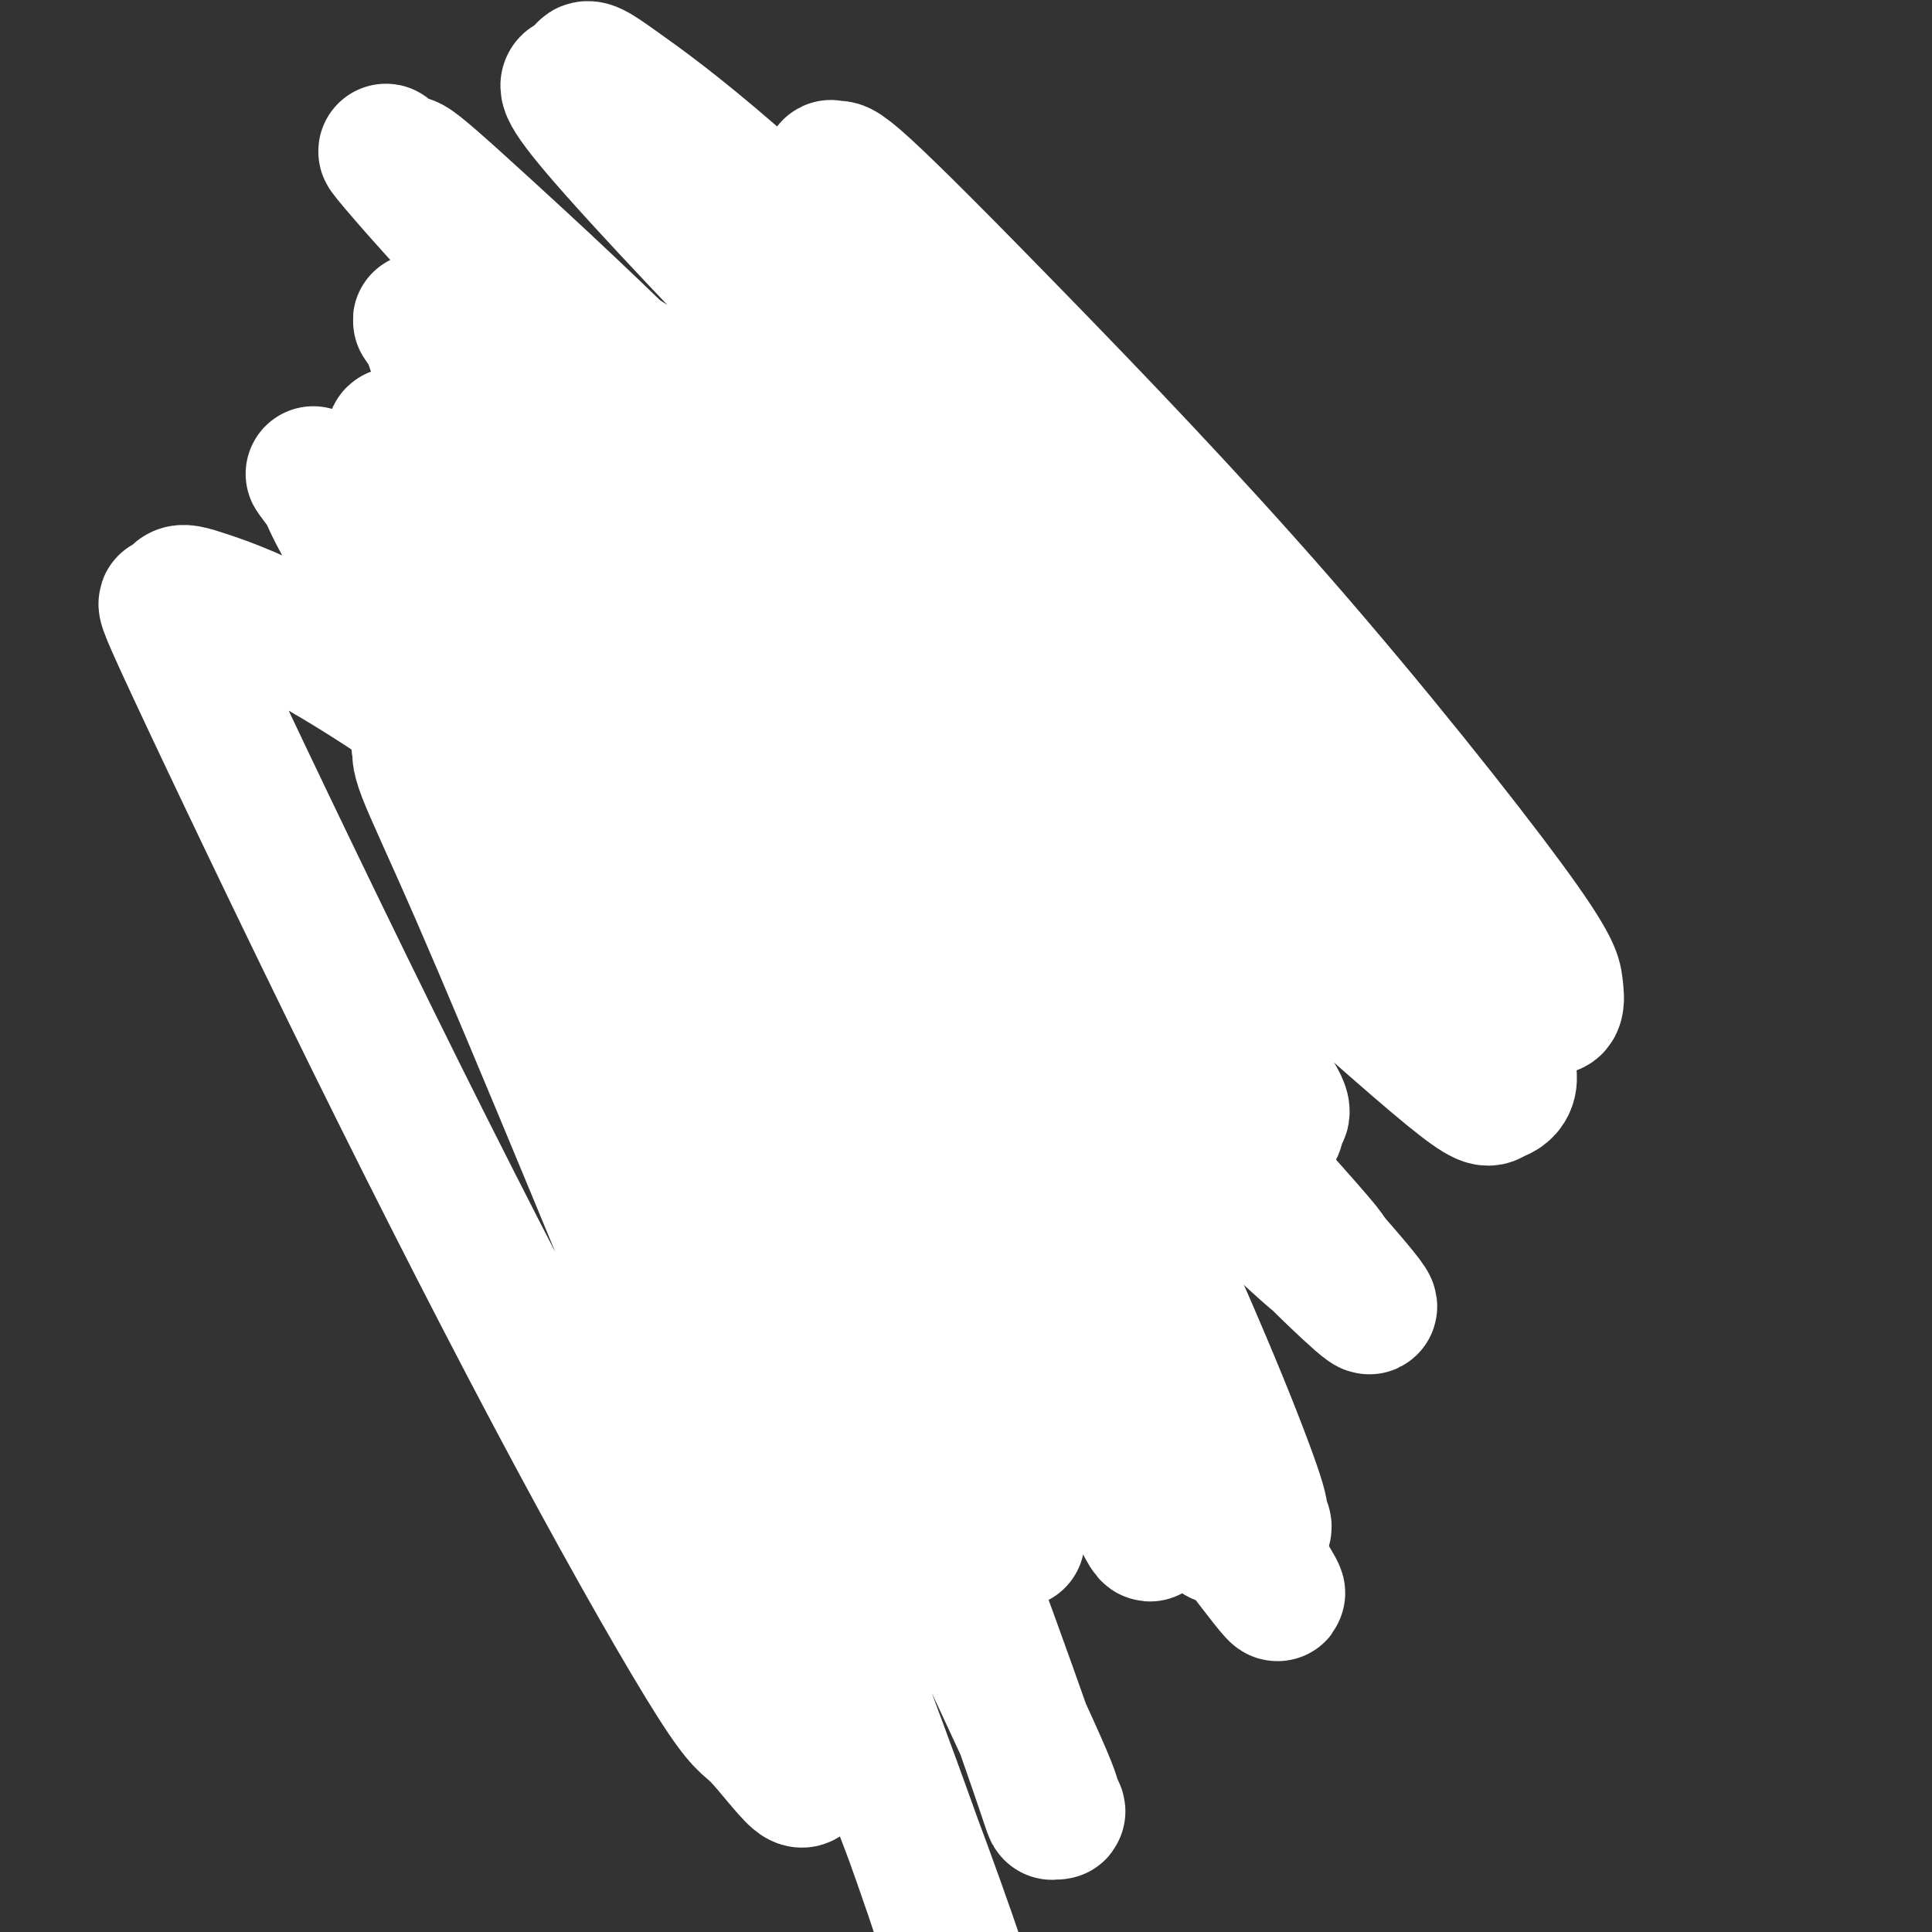
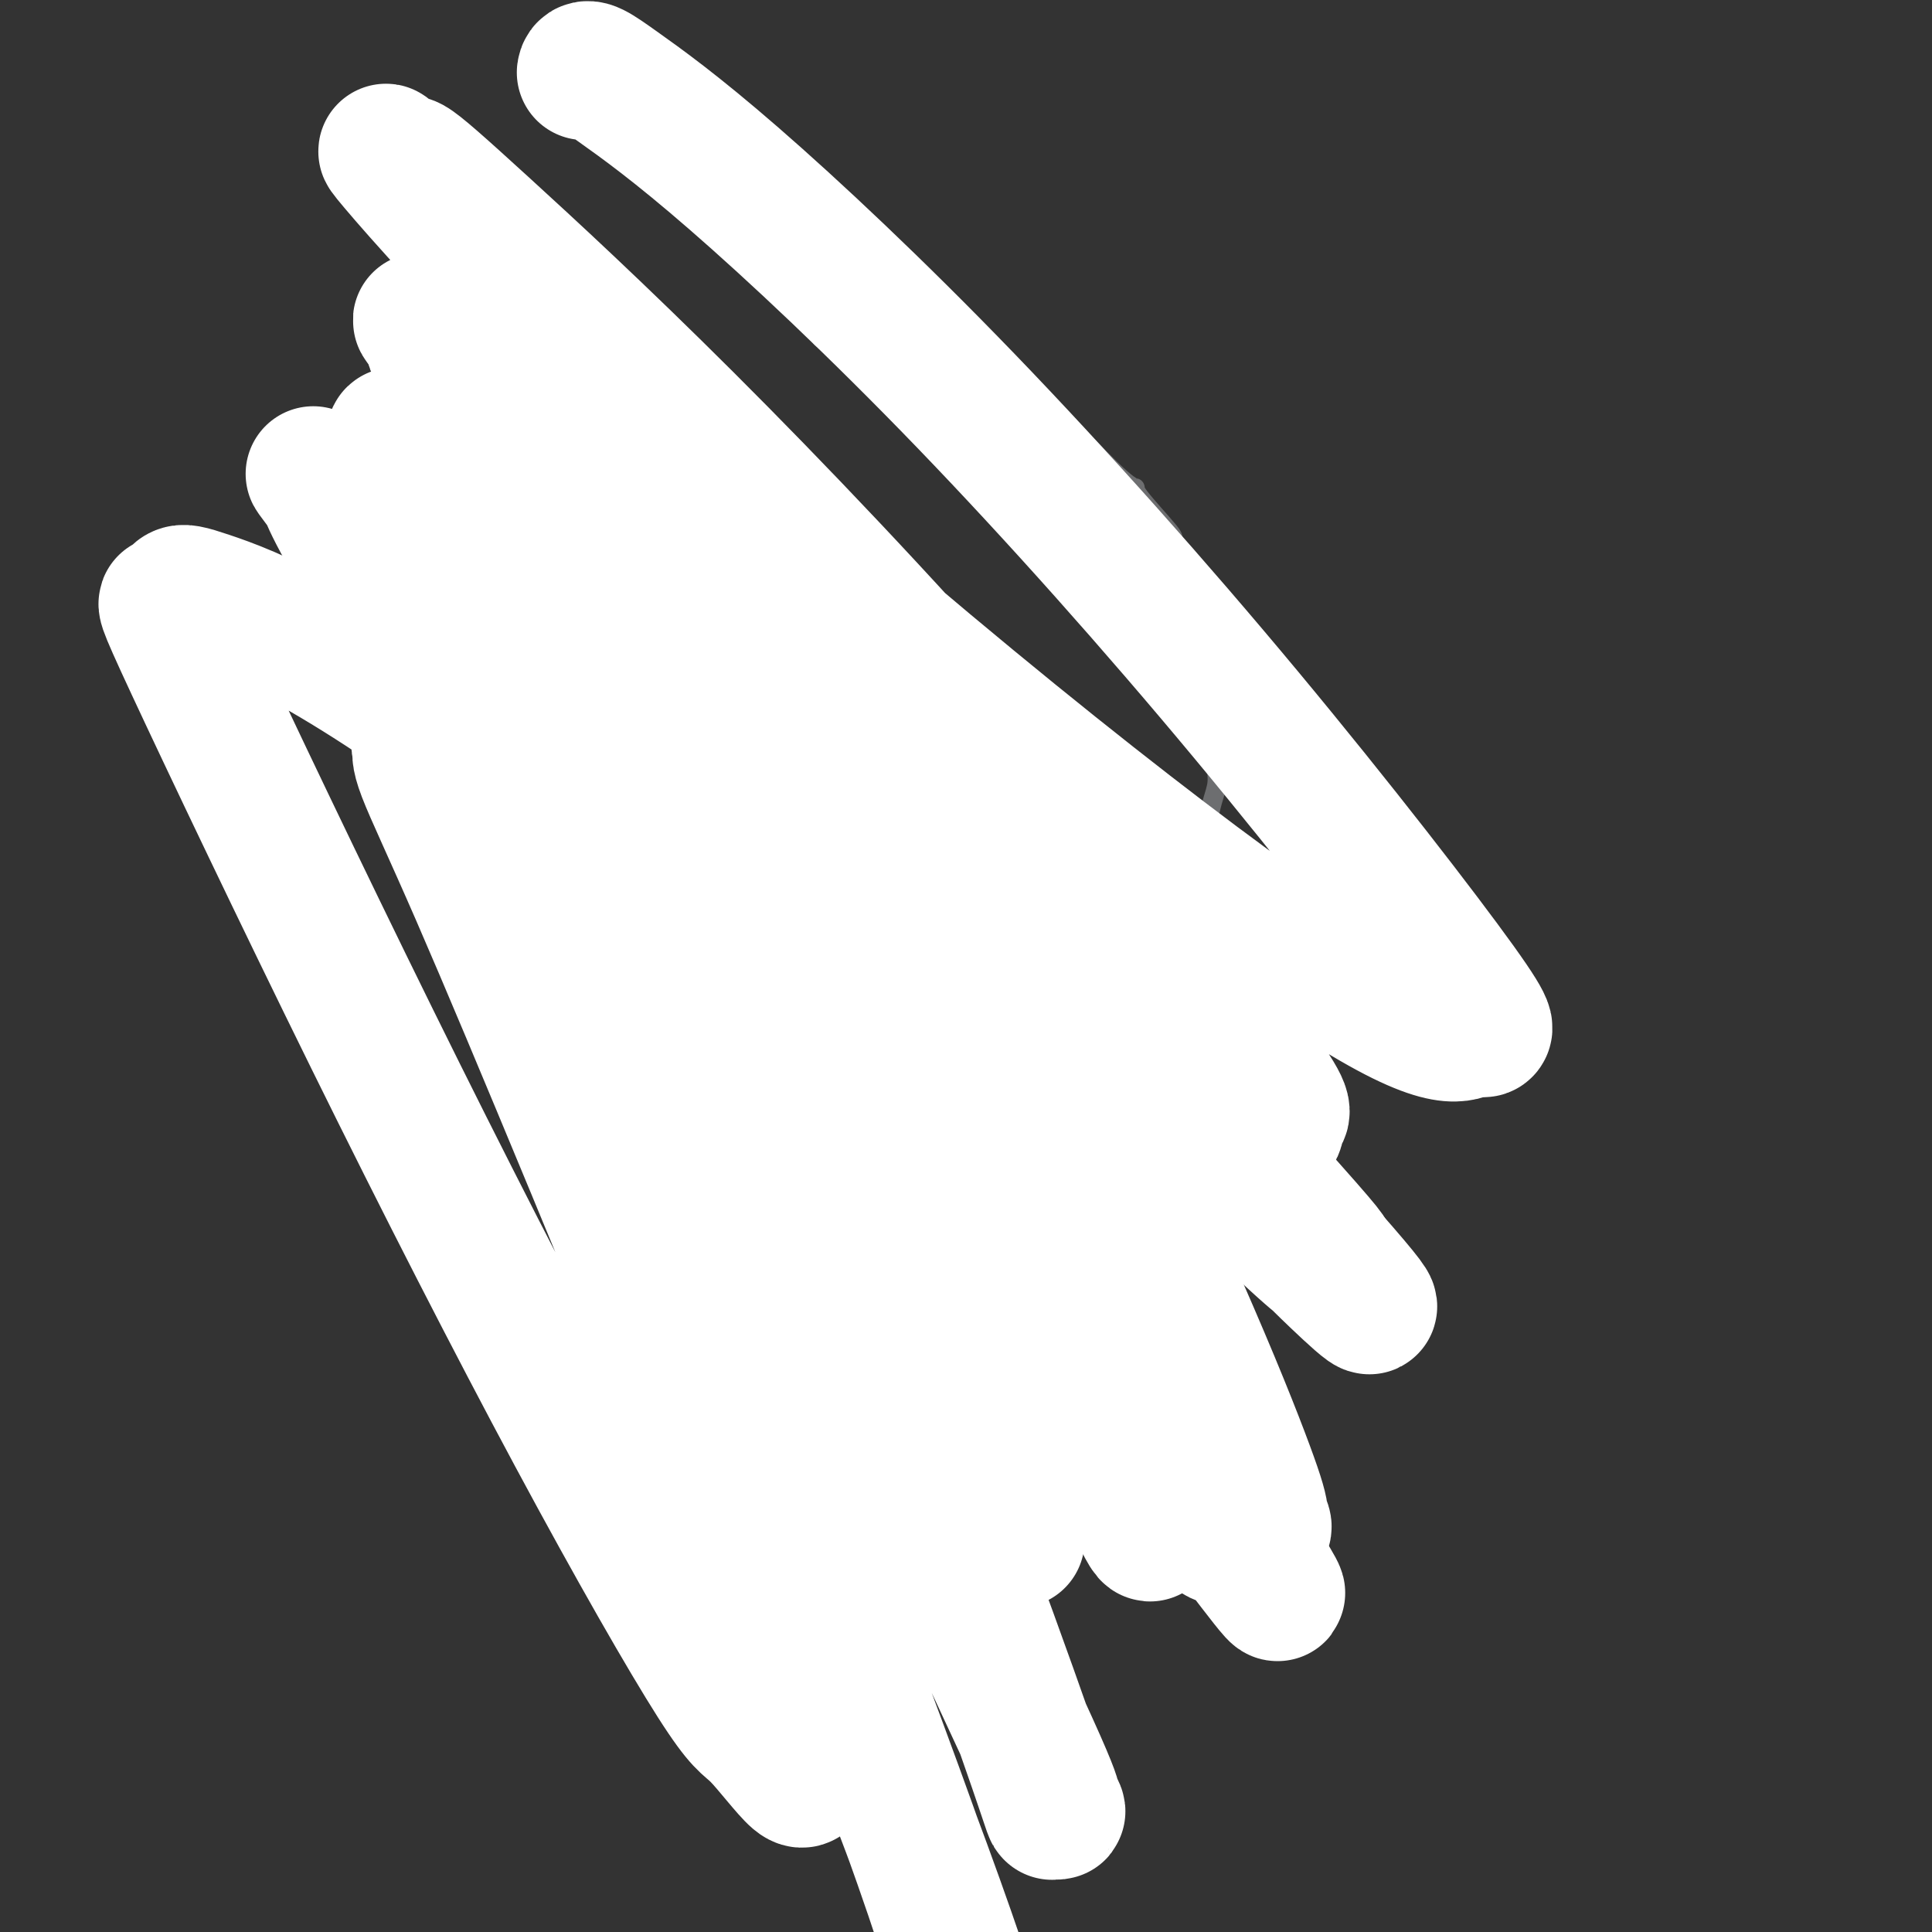
<svg xmlns="http://www.w3.org/2000/svg" viewBox="0 0 400 400" version="1.1">
  <rect x="0" y="0" width="400" height="400" fill="#333333" stroke="none" />
  <g fill="none" stroke="#6D6E70" stroke-width="4" stroke-linecap="round" stroke-linejoin="round">
-     <path d="M155,230c-0.442,-0.263 -0.883,-0.526 -2,-1c-1.117,-0.474 -2.909,-1.160 -6,-3c-3.091,-1.840 -7.480,-4.835 -12,-8c-4.520,-3.165 -9.171,-6.500 -13,-9c-3.829,-2.500 -6.836,-4.164 -10,-6c-3.164,-1.836 -6.487,-3.842 -9,-6c-2.513,-2.158 -4.217,-4.466 -6,-7c-1.783,-2.534 -3.644,-5.295 -5,-8c-1.356,-2.705 -2.206,-5.356 -3,-8c-0.794,-2.644 -1.533,-5.281 -2,-8c-0.467,-2.719 -0.662,-5.519 0,-9c0.662,-3.481 2.182,-7.643 3,-11c0.818,-3.357 0.933,-5.908 2,-9c1.067,-3.092 3.085,-6.724 5,-10c1.915,-3.276 3.728,-6.195 6,-9c2.272,-2.805 5.002,-5.495 7,-8c1.998,-2.505 3.264,-4.824 5,-7c1.736,-2.176 3.942,-4.210 6,-6c2.058,-1.790 3.970,-3.337 6,-5c2.030,-1.663 4.180,-3.443 6,-5c1.820,-1.557 3.311,-2.892 5,-4c1.689,-1.108 3.578,-1.988 5,-3c1.422,-1.012 2.378,-2.155 4,-3c1.622,-0.845 3.909,-1.391 6,-2c2.091,-0.609 3.986,-1.279 6,-2c2.014,-0.721 4.147,-1.492 6,-2c1.853,-0.508 3.427,-0.754 5,-1" />
    <path d="M170,70c4.212,-1.308 3.243,-1.079 4,-1c0.757,0.079 3.242,0.006 5,0c1.758,-0.006 2.790,0.055 4,0c1.210,-0.055 2.599,-0.225 4,0c1.401,0.225 2.813,0.847 4,1c1.187,0.153 2.148,-0.163 3,0c0.852,0.163 1.593,0.803 2,1c0.407,0.197 0.478,-0.051 1,0c0.522,0.051 1.494,0.402 2,1c0.506,0.598 0.547,1.445 1,2c0.453,0.555 1.319,0.819 2,1c0.681,0.181 1.176,0.279 2,1c0.824,0.721 1.975,2.067 3,3c1.025,0.933 1.923,1.455 3,2c1.077,0.545 2.331,1.112 4,2c1.669,0.888 3.751,2.095 5,3c1.249,0.905 1.663,1.508 4,4c2.337,2.492 6.595,6.875 9,9c2.405,2.125 2.955,1.994 3,2c0.045,0.006 -0.417,0.149 1,2c1.417,1.851 4.713,5.410 6,7c1.287,1.590 0.565,1.212 1,2c0.435,0.788 2.028,2.742 3,4c0.972,1.258 1.322,1.821 2,3c0.678,1.179 1.683,2.976 2,4c0.317,1.024 -0.055,1.275 0,2c0.055,0.725 0.537,1.924 1,3c0.463,1.076 0.908,2.031 1,3c0.092,0.969 -0.167,1.953 0,3c0.167,1.047 0.762,2.156 1,3c0.238,0.844 0.119,1.422 0,2" />
    <path d="M253,139c0.774,3.977 0.208,3.920 0,4c-0.208,0.080 -0.060,0.296 0,1c0.060,0.704 0.031,1.896 0,3c-0.031,1.104 -0.064,2.122 0,3c0.064,0.878 0.224,1.617 0,3c-0.224,1.383 -0.834,3.409 -1,5c-0.166,1.591 0.110,2.748 0,4c-0.110,1.252 -0.608,2.600 -1,4c-0.392,1.400 -0.679,2.851 -1,4c-0.321,1.149 -0.677,1.995 -1,3c-0.323,1.005 -0.612,2.168 -1,3c-0.388,0.832 -0.875,1.333 -1,2c-0.125,0.667 0.111,1.501 0,2c-0.111,0.499 -0.570,0.663 -1,1c-0.430,0.337 -0.832,0.847 -1,1c-0.168,0.153 -0.100,-0.051 0,0c0.100,0.051 0.234,0.356 0,1c-0.234,0.644 -0.836,1.628 -1,2c-0.164,0.372 0.109,0.132 0,0c-0.109,-0.132 -0.599,-0.155 -1,0c-0.401,0.155 -0.712,0.488 -1,1c-0.288,0.512 -0.552,1.205 -1,2c-0.448,0.795 -1.080,1.694 -2,3c-0.920,1.306 -2.130,3.020 -3,4c-0.870,0.980 -1.401,1.225 -2,2c-0.599,0.775 -1.266,2.080 -2,3c-0.734,0.920 -1.537,1.457 -2,2c-0.463,0.543 -0.588,1.094 -1,2c-0.412,0.906 -1.111,2.167 -2,3c-0.889,0.833 -1.968,1.238 -3,2c-1.032,0.762 -2.016,1.881 -3,3" />
    <path d="M221,212c-4.753,5.717 -3.636,4.011 -4,4c-0.364,-0.011 -2.211,1.673 -4,3c-1.789,1.327 -3.521,2.299 -5,3c-1.479,0.701 -2.707,1.133 -4,2c-1.293,0.867 -2.652,2.168 -4,3c-1.348,0.832 -2.685,1.195 -4,2c-1.315,0.805 -2.607,2.051 -4,3c-1.393,0.949 -2.888,1.602 -4,2c-1.112,0.398 -1.841,0.540 -3,1c-1.159,0.460 -2.748,1.237 -4,2c-1.252,0.763 -2.167,1.511 -3,2c-0.833,0.489 -1.585,0.720 -2,1c-0.415,0.280 -0.493,0.611 -1,1c-0.507,0.389 -1.441,0.836 -2,1c-0.559,0.164 -0.741,0.044 -1,0c-0.259,-0.044 -0.594,-0.012 -1,0c-0.406,0.012 -0.884,0.003 -1,0c-0.116,-0.003 0.128,-0.001 0,0c-0.128,0.001 -0.630,0.000 -1,0c-0.370,-0.000 -0.608,-0.000 -1,0c-0.392,0.000 -0.937,0.000 -2,0c-1.063,-0.000 -2.645,-0.000 -4,0c-1.355,0.000 -2.484,0.000 -4,0c-1.516,-0.000 -3.418,-0.000 -5,0c-1.582,0.000 -2.844,0.000 -4,0c-1.156,-0.000 -2.208,-0.000 -3,0c-0.792,0.000 -1.326,0.000 -2,0c-0.674,-0.000 -1.489,-0.000 -2,0c-0.511,0.000 -0.717,0.000 -1,0c-0.283,-0.000 -0.641,-0.000 -1,0" />
    <path d="M140,242c-5.568,0.155 -1.989,0.043 -1,0c0.989,-0.043 -0.612,-0.015 -1,0c-0.388,0.015 0.436,0.019 1,0c0.564,-0.019 0.868,-0.062 1,0c0.132,0.062 0.092,0.228 0,0c-0.092,-0.228 -0.235,-0.850 0,-1c0.235,-0.150 0.848,0.171 1,0c0.152,-0.171 -0.156,-0.833 0,-1c0.156,-0.167 0.778,0.162 1,0c0.222,-0.162 0.045,-0.813 0,-1c-0.045,-0.187 0.043,0.092 0,0c-0.043,-0.092 -0.218,-0.554 0,-1c0.218,-0.446 0.829,-0.876 1,-1c0.171,-0.124 -0.098,0.057 0,0c0.098,-0.057 0.562,-0.353 1,-1c0.438,-0.647 0.849,-1.645 1,-2c0.151,-0.355 0.040,-0.065 0,0c-0.040,0.065 -0.011,-0.093 0,0c0.011,0.093 0.003,0.437 0,1c-0.003,0.563 -0.001,1.344 0,2c0.001,0.656 0.000,1.187 0,2c-0.000,0.813 -0.000,1.906 0,3" />
    <path d="M145,242c0.049,1.910 0.171,2.687 0,4c-0.171,1.313 -0.634,3.164 -1,5c-0.366,1.836 -0.633,3.657 -1,5c-0.367,1.343 -0.833,2.207 -1,3c-0.167,0.793 -0.035,1.514 0,2c0.035,0.486 -0.028,0.738 0,1c0.028,0.262 0.148,0.535 0,1c-0.148,0.465 -0.564,1.122 -1,2c-0.436,0.878 -0.891,1.975 -1,3c-0.109,1.025 0.128,1.976 0,3c-0.128,1.024 -0.622,2.120 -1,3c-0.378,0.880 -0.639,1.545 -1,2c-0.361,0.455 -0.820,0.702 -1,1c-0.180,0.298 -0.079,0.647 0,1c0.079,0.353 0.138,0.708 0,1c-0.138,0.292 -0.471,0.520 0,0c0.471,-0.520 1.748,-1.789 3,-3c1.252,-1.211 2.480,-2.364 4,-4c1.520,-1.636 3.331,-3.754 5,-6c1.669,-2.246 3.196,-4.619 5,-7c1.804,-2.381 3.884,-4.770 6,-7c2.116,-2.230 4.269,-4.300 6,-6c1.731,-1.700 3.042,-3.030 4,-4c0.958,-0.970 1.563,-1.580 2,-2c0.437,-0.420 0.706,-0.648 1,-1c0.294,-0.352 0.615,-0.826 1,0c0.385,0.826 0.835,2.953 1,4c0.165,1.047 0.044,1.013 0,2c-0.044,0.987 -0.013,2.996 0,5c0.013,2.004 0.006,4.002 0,6" />
    <path d="M175,256c0.419,3.751 -0.032,5.127 0,7c0.032,1.873 0.547,4.241 1,6c0.453,1.759 0.843,2.909 1,4c0.157,1.091 0.081,2.123 0,3c-0.081,0.877 -0.165,1.598 0,2c0.165,0.402 0.580,0.485 1,1c0.420,0.515 0.843,1.462 1,2c0.157,0.538 0.046,0.667 0,1c-0.046,0.333 -0.028,0.870 0,1c0.028,0.130 0.066,-0.146 0,0c-0.066,0.146 -0.235,0.716 0,1c0.235,0.284 0.875,0.283 1,0c0.125,-0.283 -0.265,-0.849 0,-2c0.265,-1.151 1.184,-2.889 2,-5c0.816,-2.111 1.528,-4.597 3,-8c1.472,-3.403 3.705,-7.725 5,-10c1.295,-2.275 1.654,-2.505 2,-3c0.346,-0.495 0.681,-1.256 1,-2c0.319,-0.744 0.624,-1.470 1,-2c0.376,-0.530 0.825,-0.864 1,-1c0.175,-0.136 0.075,-0.074 0,0c-0.075,0.074 -0.127,0.159 0,0c0.127,-0.159 0.432,-0.564 1,0c0.568,0.564 1.399,2.095 2,3c0.601,0.905 0.973,1.185 2,2c1.027,0.815 2.708,2.167 4,3c1.292,0.833 2.194,1.147 3,2c0.806,0.853 1.516,2.244 2,3c0.484,0.756 0.742,0.878 1,1" />
    <path d="M210,265c2.944,2.212 2.303,1.242 2,1c-0.303,-0.242 -0.269,0.242 0,0c0.269,-0.242 0.773,-1.212 1,-2c0.227,-0.788 0.176,-1.394 0,-3c-0.176,-1.606 -0.477,-4.212 -1,-7c-0.523,-2.788 -1.268,-5.760 -2,-8c-0.732,-2.240 -1.450,-3.749 -2,-5c-0.550,-1.251 -0.932,-2.244 -1,-3c-0.068,-0.756 0.178,-1.275 0,-2c-0.178,-0.725 -0.779,-1.657 -1,-2c-0.221,-0.343 -0.063,-0.098 0,0c0.063,0.098 0.032,0.049 0,0" />
-     <path d="M174,256c0.006,0.520 0.012,1.040 0,2c-0.012,0.960 -0.041,2.361 0,5c0.041,2.639 0.154,6.517 0,11c-0.154,4.483 -0.573,9.570 -1,14c-0.427,4.430 -0.860,8.203 -1,12c-0.140,3.797 0.014,7.616 0,12c-0.014,4.384 -0.196,9.331 0,14c0.196,4.669 0.771,9.060 1,13c0.229,3.940 0.114,7.427 0,10c-0.114,2.573 -0.227,4.230 0,6c0.227,1.770 0.793,3.654 1,5c0.207,1.346 0.056,2.154 0,3c-0.056,0.846 -0.015,1.728 0,2c0.015,0.272 0.004,-0.068 0,0c-0.004,0.068 -0.001,0.543 0,1c0.001,0.457 0.001,0.897 0,1c-0.001,0.103 -0.004,-0.130 0,0c0.004,0.130 0.015,0.623 0,1c-0.015,0.377 -0.056,0.637 0,1c0.056,0.363 0.207,0.828 0,1c-0.207,0.172 -0.774,0.049 -1,0c-0.226,-0.049 -0.113,-0.025 0,0" />
  </g>
  <g fill="none" stroke="#FFFFFF" stroke-width="28" stroke-linecap="round" stroke-linejoin="round">
-     <path d="M130,75c-0.358,-0.606 -0.717,-1.212 2,1c2.717,2.212 8.508,7.241 20,17c11.492,9.759 28.683,24.248 48,41c19.317,16.752 40.760,35.768 59,52c18.240,16.232 33.277,29.682 41,36c7.723,6.318 8.131,5.505 9,5c0.869,-0.505 2.197,-0.703 3,-2c0.803,-1.297 1.079,-3.692 -3,-12c-4.079,-8.308 -12.513,-22.529 -24,-39c-11.487,-16.471 -26.027,-35.193 -41,-54c-14.973,-18.807 -30.378,-37.700 -42,-51c-11.622,-13.300 -19.460,-21.008 -24,-26c-4.540,-4.992 -5.781,-7.270 -6,-8c-0.219,-0.730 0.585,0.088 1,0c0.415,-0.088 0.440,-1.080 6,4c5.560,5.080 16.654,16.233 32,32c15.346,15.767 34.943,36.148 54,58c19.057,21.852 37.573,45.175 47,58c9.427,12.825 9.766,15.151 10,17c0.234,1.849 0.364,3.219 0,4c-0.364,0.781 -1.223,0.972 -5,-1c-3.777,-1.972 -10.473,-6.106 -23,-16c-12.527,-9.894 -30.884,-25.546 -52,-45c-21.116,-19.454 -44.990,-42.709 -67,-65c-22.010,-22.291 -42.157,-43.617 -51,-54c-8.843,-10.383 -6.384,-9.824 -5,-10c1.384,-0.176 1.692,-1.088 2,-2" />
    <path d="M121,15c0.243,-1.803 2.349,-0.309 7,3c4.651,3.309 11.846,8.433 24,19c12.154,10.567 29.266,26.576 48,46c18.734,19.424 39.088,42.261 58,65c18.912,22.739 36.380,45.380 44,56c7.620,10.620 5.393,9.221 4,9c-1.393,-0.221 -1.951,0.738 -4,1c-2.049,0.262 -5.589,-0.172 -13,-4c-7.411,-3.828 -18.691,-11.050 -35,-23c-16.309,-11.950 -37.645,-28.627 -62,-49c-24.355,-20.373 -51.728,-44.442 -72,-64c-20.272,-19.558 -33.442,-34.605 -38,-40c-4.558,-5.395 -0.502,-1.138 1,0c1.502,1.138 0.450,-0.844 2,0c1.550,0.844 5.700,4.514 15,13c9.300,8.486 23.748,21.788 42,40c18.252,18.212 40.309,41.335 62,66c21.691,24.665 43.017,50.873 53,64c9.983,13.127 8.623,13.174 8,14c-0.623,0.826 -0.509,2.432 -1,3c-0.491,0.568 -1.586,0.099 -5,-2c-3.414,-2.099 -9.146,-5.827 -20,-15c-10.854,-9.173 -26.831,-23.791 -46,-42c-19.169,-18.209 -41.529,-40.008 -61,-60c-19.471,-19.992 -36.052,-38.177 -42,-45c-5.948,-6.823 -1.264,-2.284 0,-1c1.264,1.284 -0.890,-0.686 2,2c2.890,2.686 10.826,10.029 22,20c11.174,9.971 25.585,22.569 53,51c27.415,28.431 67.833,72.695 88,95c20.167,22.305 20.084,22.653 20,23" />
    <path d="M275,260c16.733,18.976 4.565,7.416 0,3c-4.565,-4.416 -1.526,-1.689 -2,-2c-0.474,-0.311 -4.459,-3.662 -12,-11c-7.541,-7.338 -18.636,-18.664 -34,-35c-15.364,-16.336 -34.996,-37.682 -57,-61c-22.004,-23.318 -46.380,-48.606 -60,-63c-13.620,-14.394 -16.483,-17.892 -18,-19c-1.517,-1.108 -1.689,0.174 -2,0c-0.311,-0.174 -0.761,-1.804 2,2c2.761,3.804 8.735,13.042 15,22c6.265,8.958 12.823,17.636 43,62c30.177,44.364 83.974,124.412 104,155c20.026,30.588 6.279,11.715 1,5c-5.279,-6.715 -2.092,-1.272 -2,0c0.092,1.272 -2.912,-1.628 -9,-7c-6.088,-5.372 -15.259,-13.218 -29,-28c-13.741,-14.782 -32.053,-36.502 -53,-62c-20.947,-25.498 -44.530,-54.775 -62,-77c-17.470,-22.225 -28.826,-37.399 -33,-43c-4.174,-5.601 -1.165,-1.631 0,0c1.165,1.631 0.487,0.922 2,4c1.513,3.078 5.216,9.943 13,22c7.784,12.057 19.647,29.307 34,51c14.353,21.693 31.194,47.829 48,73c16.806,25.171 33.575,49.377 41,60c7.425,10.623 5.506,7.664 5,7c-0.506,-0.664 0.400,0.966 -1,-1c-1.400,-1.966 -5.108,-7.529 -12,-20c-6.892,-12.471 -16.969,-31.849 -30,-56c-13.031,-24.151 -29.015,-53.076 -45,-82" />
    <path d="M122,159c-21.817,-39.247 -32.359,-57.864 -37,-65c-4.641,-7.136 -3.382,-2.792 -3,-1c0.382,1.792 -0.115,1.032 1,3c1.115,1.968 3.841,6.665 9,17c5.159,10.335 12.750,26.308 23,47c10.250,20.692 23.158,46.102 37,74c13.842,27.898 28.619,58.283 40,82c11.381,23.717 19.365,40.766 23,49c3.635,8.234 2.920,7.654 3,8c0.080,0.346 0.953,1.620 1,2c0.047,0.380 -0.734,-0.134 -1,0c-0.266,0.134 -0.019,0.915 -1,-2c-0.981,-2.915 -3.191,-9.525 -8,-23c-4.809,-13.475 -12.218,-33.813 -22,-58c-9.782,-24.187 -21.936,-52.221 -35,-77c-13.064,-24.779 -27.037,-46.301 -35,-55c-7.963,-8.699 -9.914,-4.575 -11,-3c-1.086,1.575 -1.306,0.600 -1,2c0.306,1.400 1.138,5.176 4,14c2.862,8.824 7.754,22.696 15,42c7.246,19.304 16.846,44.040 28,72c11.154,27.960 23.863,59.144 33,83c9.137,23.856 14.701,40.386 17,48c2.299,7.614 1.334,6.314 1,6c-0.334,-0.314 -0.037,0.359 0,1c0.037,0.641 -0.186,1.252 -1,-2c-0.814,-3.252 -2.218,-10.367 -7,-25c-4.782,-14.633 -12.941,-36.786 -24,-66c-11.059,-29.214 -25.017,-65.490 -38,-95c-12.983,-29.510 -24.992,-52.255 -37,-75" />
    <path d="M96,162c-6.898,-13.116 -5.642,-8.407 -6,-7c-0.358,1.407 -2.330,-0.490 -3,-1c-0.670,-0.510 -0.036,0.366 0,1c0.036,0.634 -0.524,1.027 1,5c1.524,3.973 5.133,11.527 11,25c5.867,13.473 13.992,32.866 24,57c10.008,24.134 21.899,53.009 30,75c8.101,21.991 12.414,37.098 14,44c1.586,6.902 0.447,5.598 0,6c-0.447,0.402 -0.202,2.510 -2,1c-1.798,-1.510 -5.640,-6.639 -8,-9c-2.360,-2.361 -3.239,-1.954 -9,-11c-5.761,-9.046 -16.404,-27.545 -29,-51c-12.596,-23.455 -27.145,-51.865 -42,-82c-14.855,-30.135 -30.014,-61.994 -37,-77c-6.986,-15.006 -5.798,-13.158 -5,-13c0.798,0.158 1.205,-1.374 2,-2c0.795,-0.626 1.977,-0.347 6,1c4.023,1.347 10.888,3.763 22,10c11.112,6.237 26.472,16.295 45,31c18.528,14.705 40.223,34.056 63,56c22.777,21.944 46.636,46.481 62,63c15.364,16.519 22.233,25.022 25,29c2.767,3.978 1.433,3.432 1,3c-0.433,-0.432 0.034,-0.750 0,-2c-0.034,-1.250 -0.569,-3.433 -3,-10c-2.431,-6.567 -6.756,-17.516 -14,-34c-7.244,-16.484 -17.406,-38.501 -30,-62c-12.594,-23.499 -27.622,-48.481 -35,-60c-7.378,-11.519 -7.108,-9.577 -7,-8c0.108,1.577 0.054,2.788 0,4" />
    <path d="M172,144c-2.052,-3.641 -7.181,-14.742 2,11c9.181,25.742 32.671,88.327 44,118c11.329,29.673 10.497,26.435 12,29c1.503,2.565 5.339,10.934 7,14c1.661,3.066 1.145,0.828 1,0c-0.145,-0.828 0.081,-0.245 0,-3c-0.081,-2.755 -0.467,-8.849 -2,-21c-1.533,-12.151 -4.212,-30.358 -8,-52c-3.788,-21.642 -8.684,-46.717 -11,-59c-2.316,-12.283 -2.053,-11.773 -2,-11c0.053,0.773 -0.105,1.809 0,4c0.105,2.191 0.471,5.536 1,13c0.529,7.464 1.219,19.048 2,37c0.781,17.952 1.652,42.272 2,52c0.348,9.728 0.174,4.864 0,0" />
  </g>
</svg>